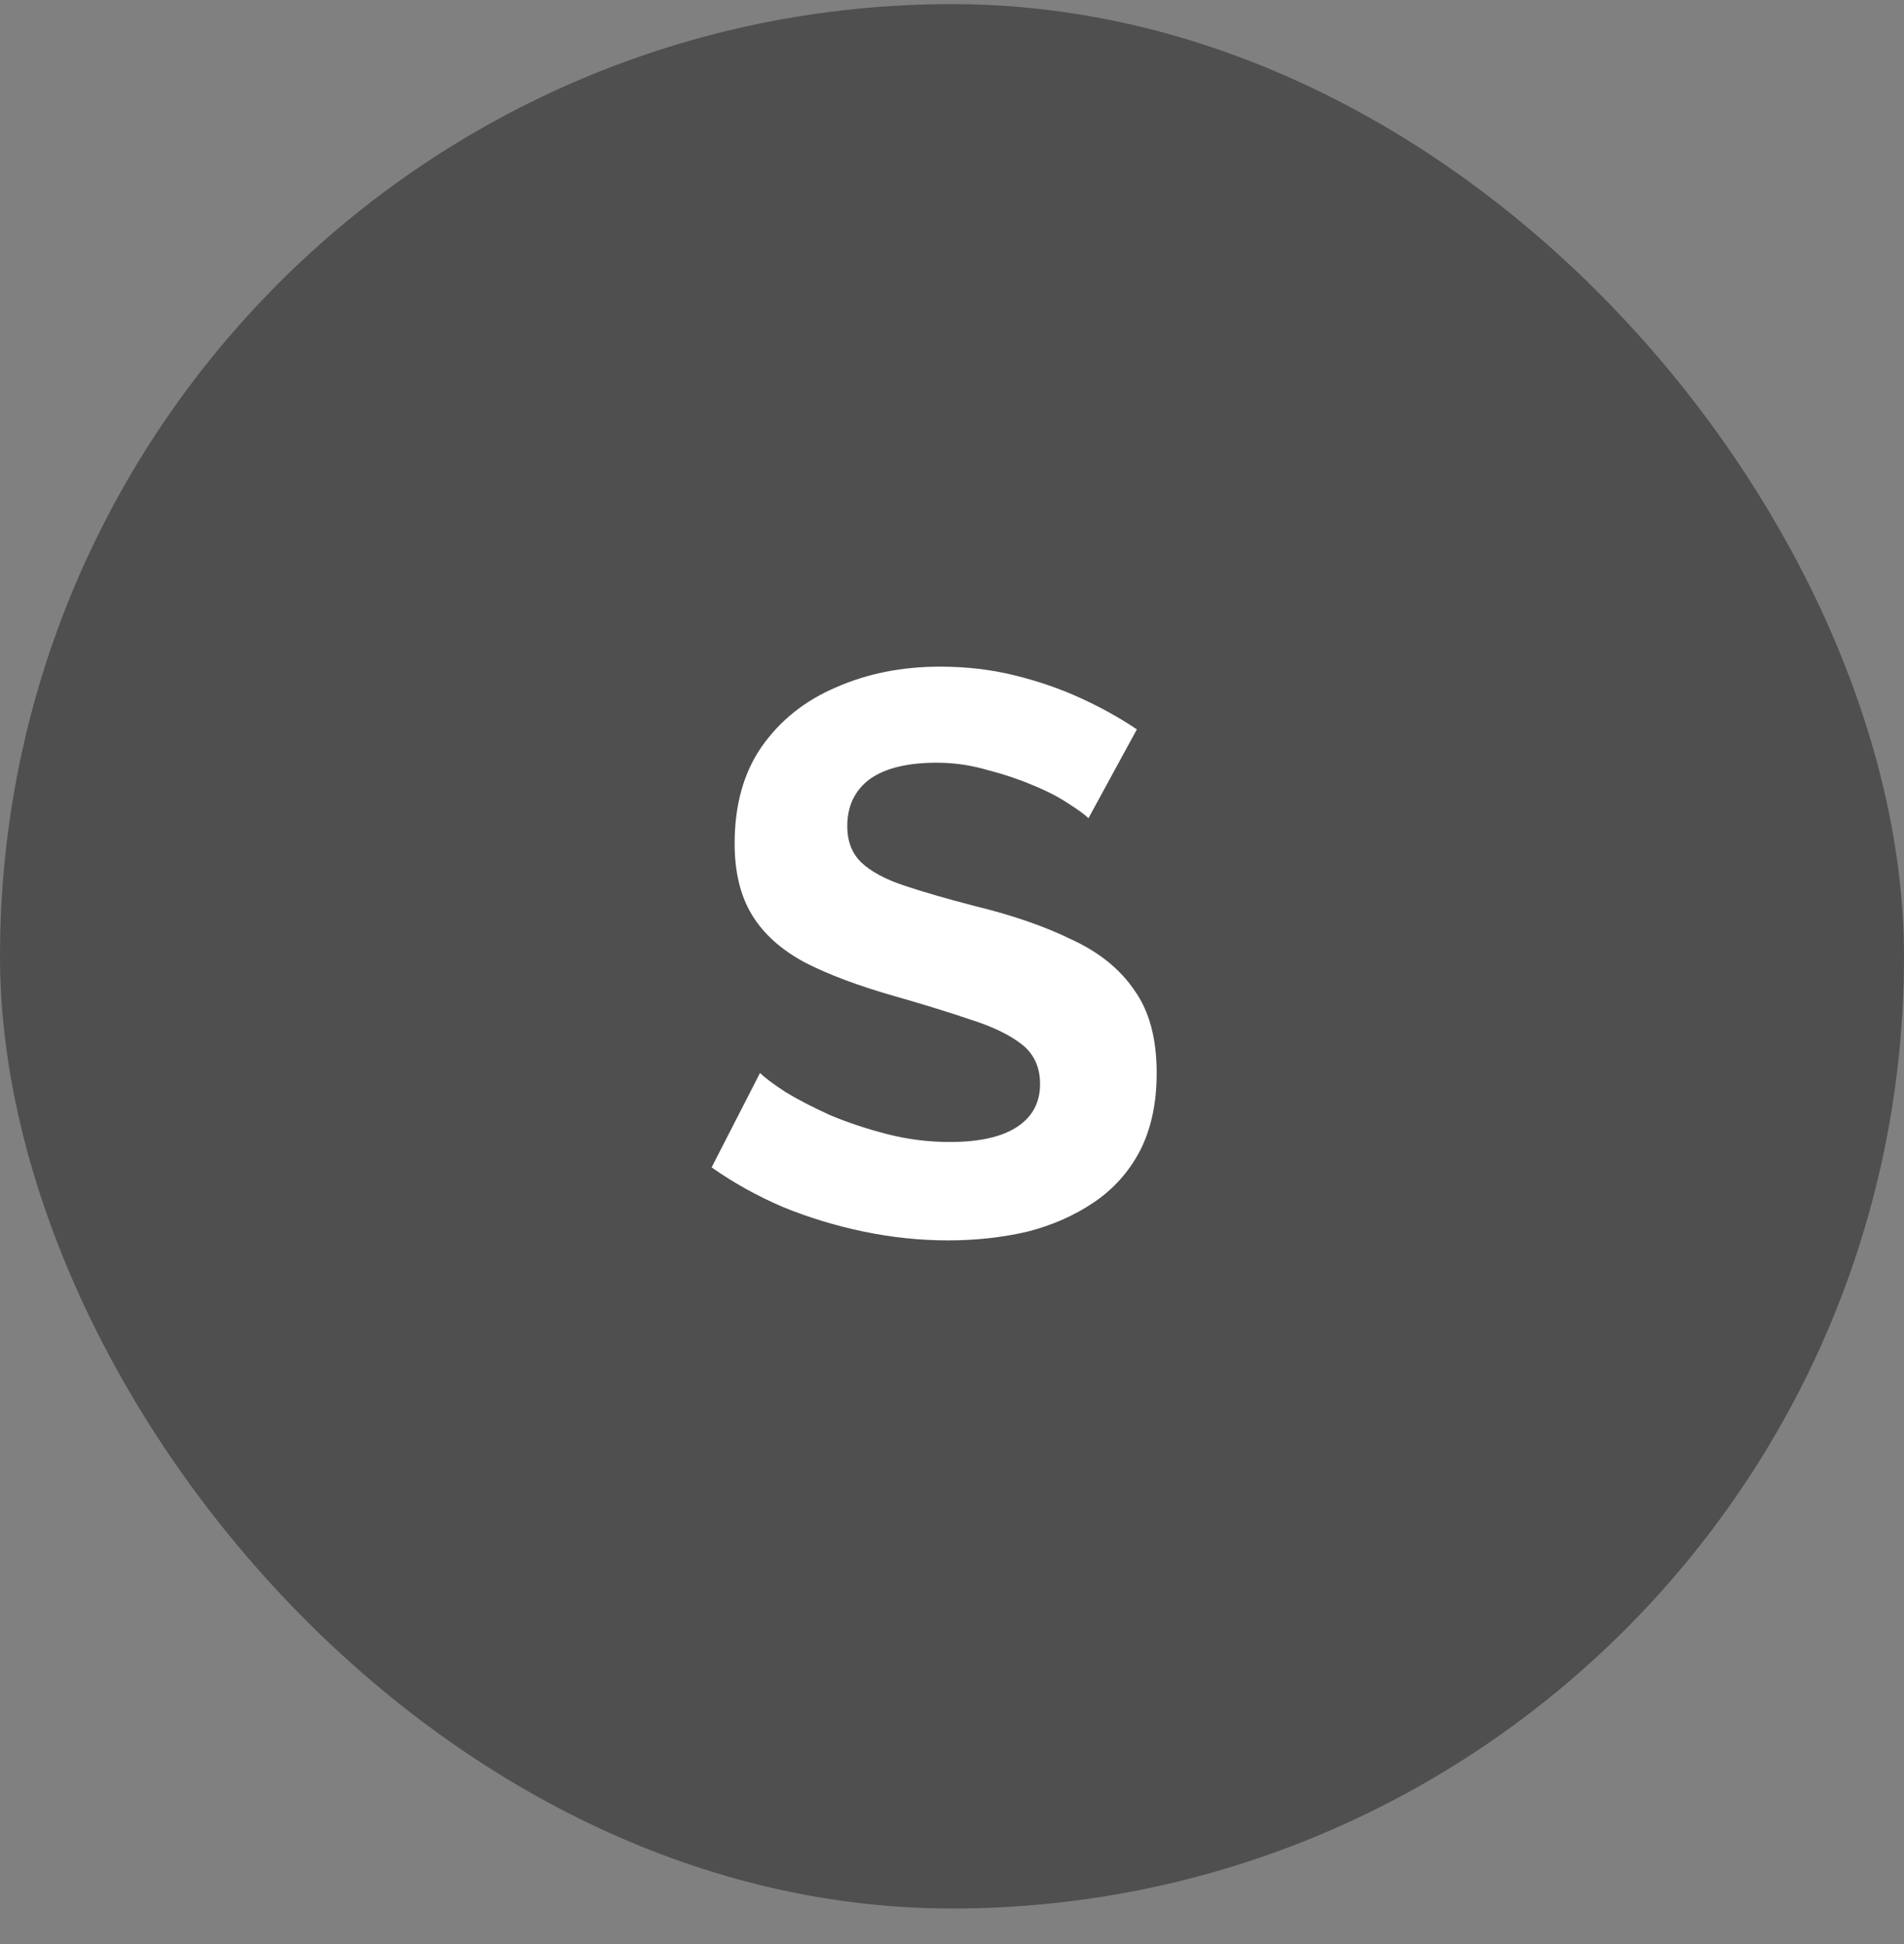
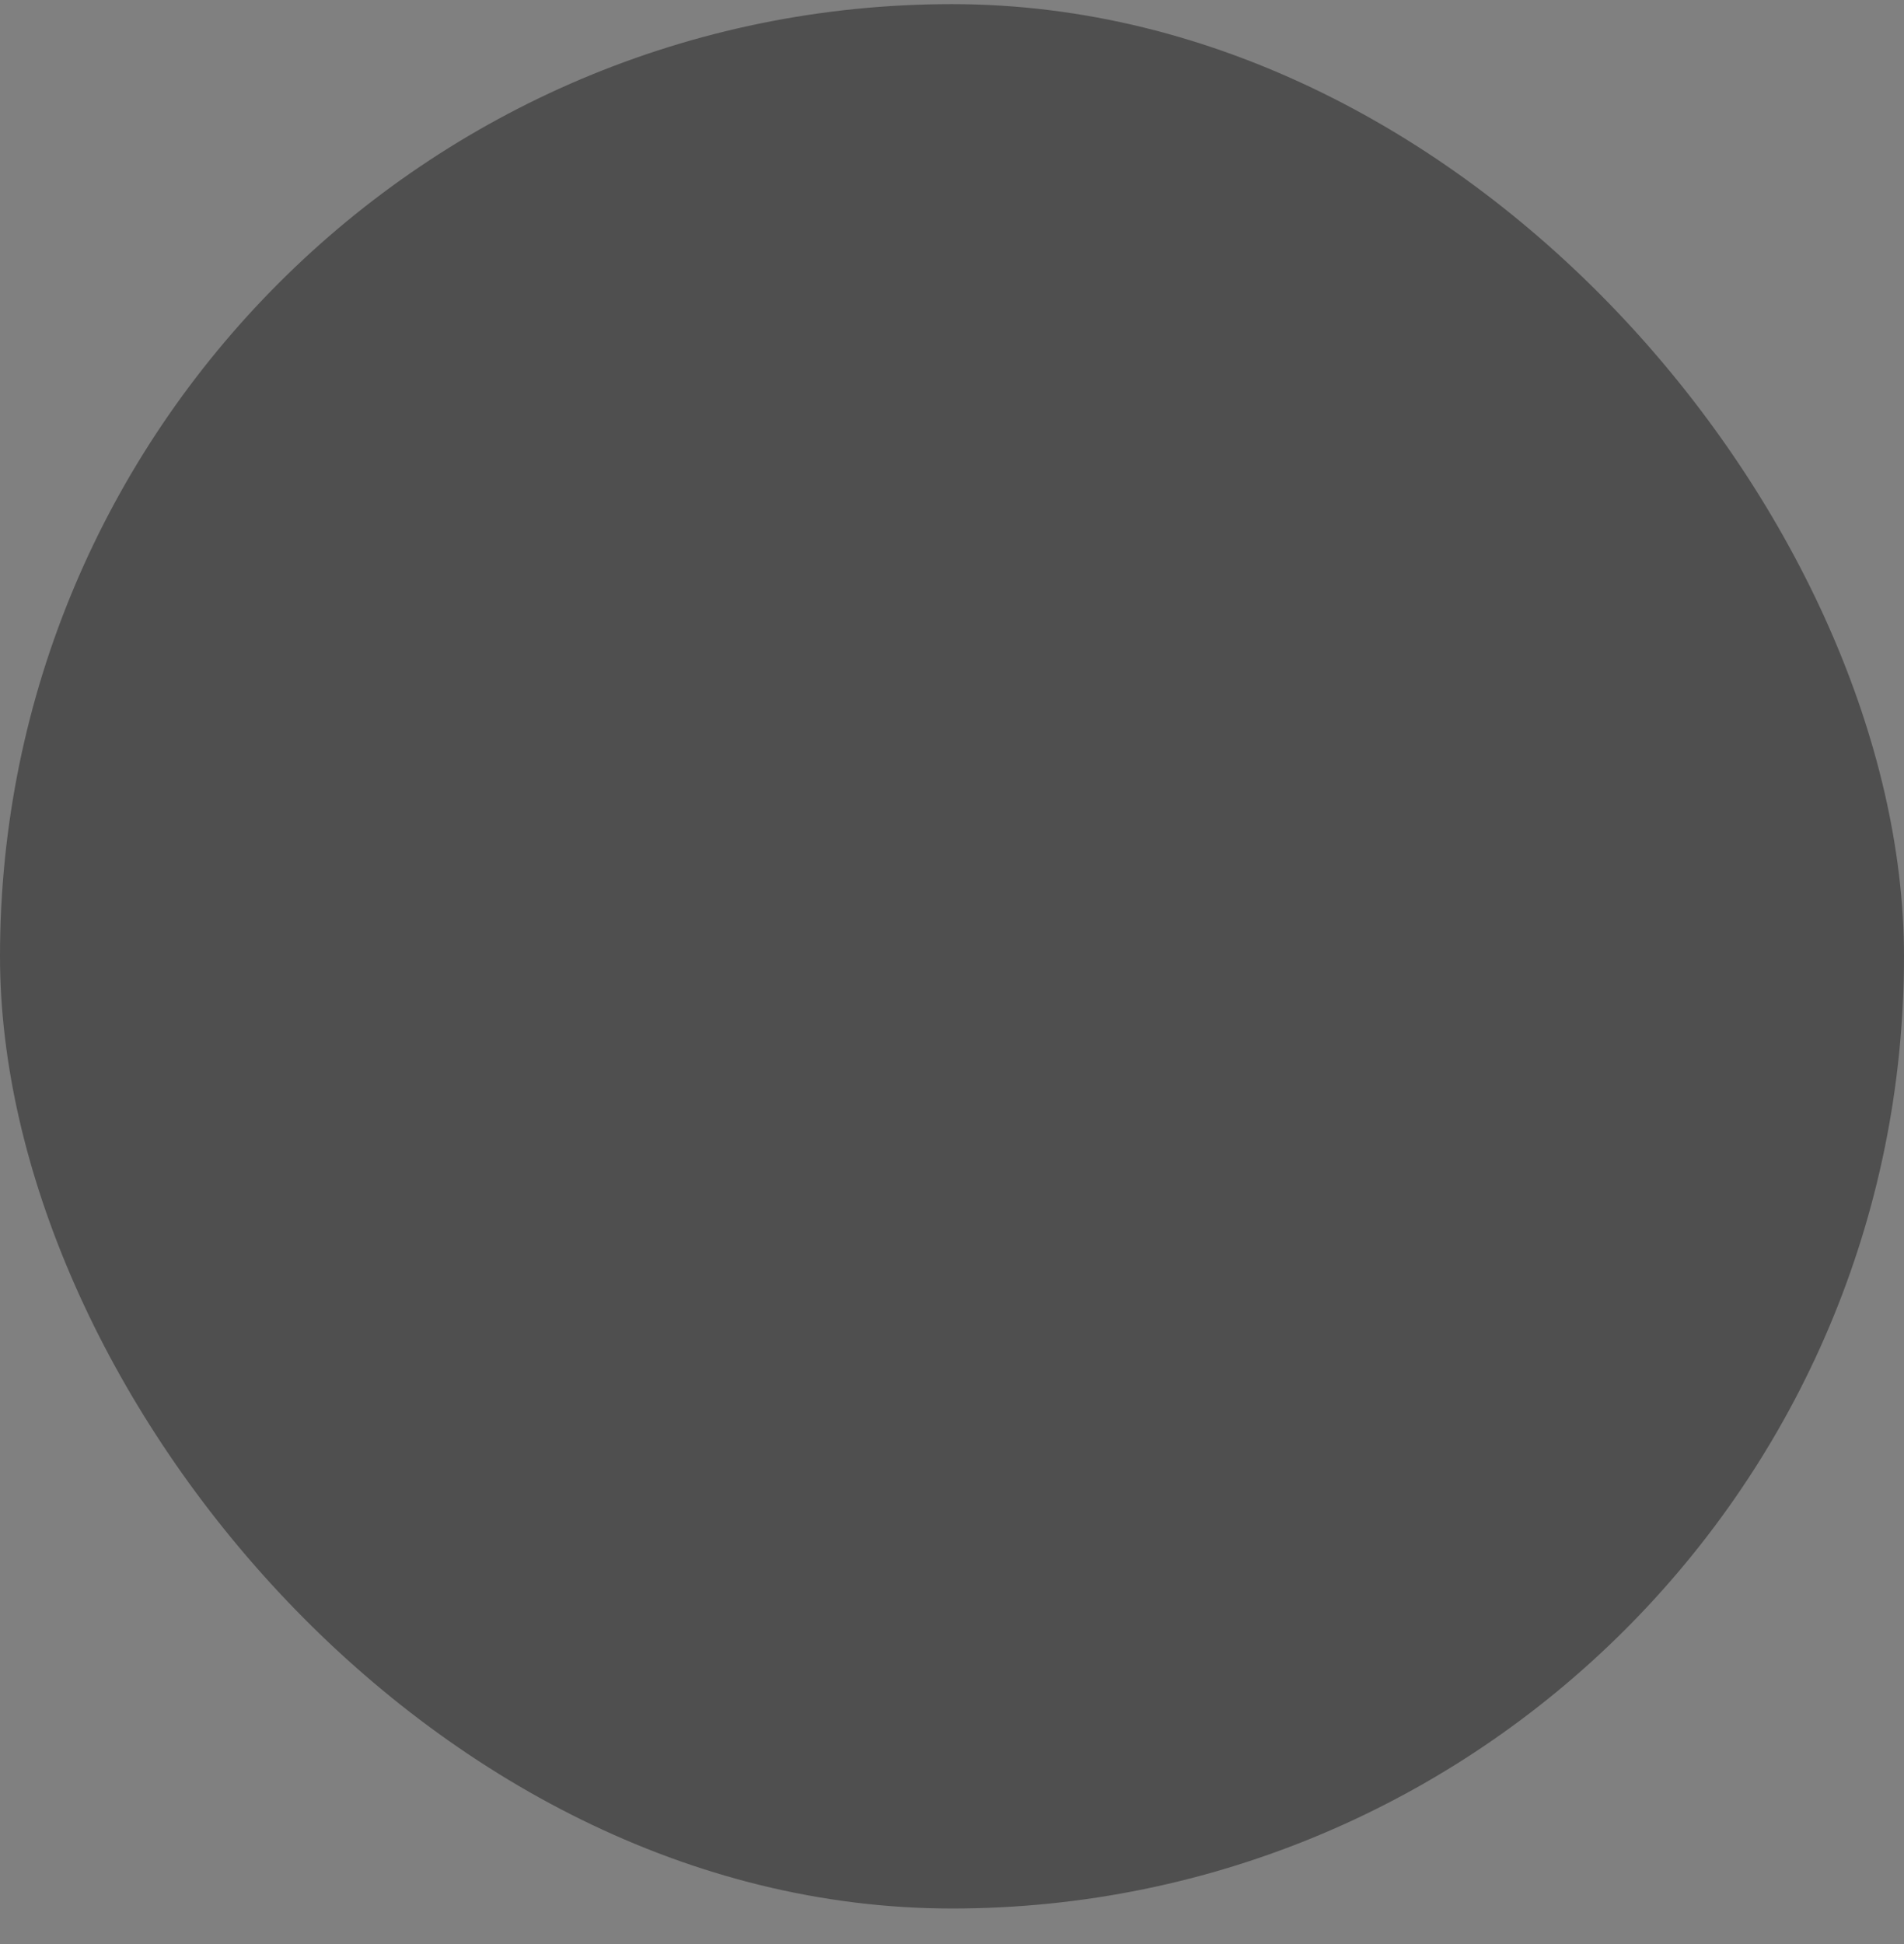
<svg xmlns="http://www.w3.org/2000/svg" width="48" height="49" viewBox="0 0 48 49" fill="none">
  <rect x="0" y="0" width="48" height="49" fill="#808080" stroke="none" />
  <rect y="0.104" width="48" height="48" rx="24" fill="#4F4F4F" />
-   <path d="M27.44 20.623C27.347 20.53 27.173 20.404 26.92 20.244C26.68 20.084 26.38 19.93 26.02 19.784C25.673 19.637 25.293 19.51 24.88 19.404C24.467 19.284 24.047 19.224 23.62 19.224C22.873 19.224 22.307 19.363 21.92 19.643C21.547 19.924 21.36 20.317 21.36 20.823C21.36 21.21 21.48 21.517 21.72 21.744C21.96 21.97 22.32 22.163 22.8 22.323C23.28 22.483 23.88 22.657 24.6 22.843C25.533 23.07 26.34 23.35 27.02 23.683C27.713 24.003 28.24 24.43 28.6 24.963C28.973 25.483 29.16 26.177 29.16 27.044C29.16 27.803 29.02 28.457 28.74 29.003C28.46 29.537 28.073 29.97 27.58 30.303C27.087 30.637 26.527 30.884 25.9 31.044C25.273 31.19 24.607 31.264 23.9 31.264C23.193 31.264 22.487 31.19 21.78 31.044C21.073 30.897 20.393 30.69 19.74 30.424C19.087 30.143 18.487 29.81 17.94 29.424L19.16 27.044C19.28 27.163 19.493 27.323 19.8 27.523C20.107 27.71 20.48 27.904 20.92 28.104C21.36 28.29 21.84 28.45 22.36 28.584C22.88 28.717 23.407 28.784 23.94 28.784C24.687 28.784 25.253 28.657 25.64 28.404C26.027 28.15 26.22 27.79 26.22 27.323C26.22 26.897 26.067 26.564 25.76 26.323C25.453 26.084 25.027 25.877 24.48 25.703C23.933 25.517 23.287 25.317 22.54 25.104C21.647 24.85 20.9 24.57 20.3 24.264C19.7 23.944 19.253 23.544 18.96 23.064C18.667 22.584 18.52 21.983 18.52 21.264C18.52 20.29 18.747 19.477 19.2 18.823C19.667 18.157 20.293 17.657 21.08 17.323C21.867 16.977 22.74 16.803 23.7 16.803C24.367 16.803 24.993 16.877 25.58 17.023C26.18 17.17 26.74 17.363 27.26 17.604C27.78 17.843 28.247 18.104 28.66 18.384L27.44 20.623Z" fill="white" />
</svg>